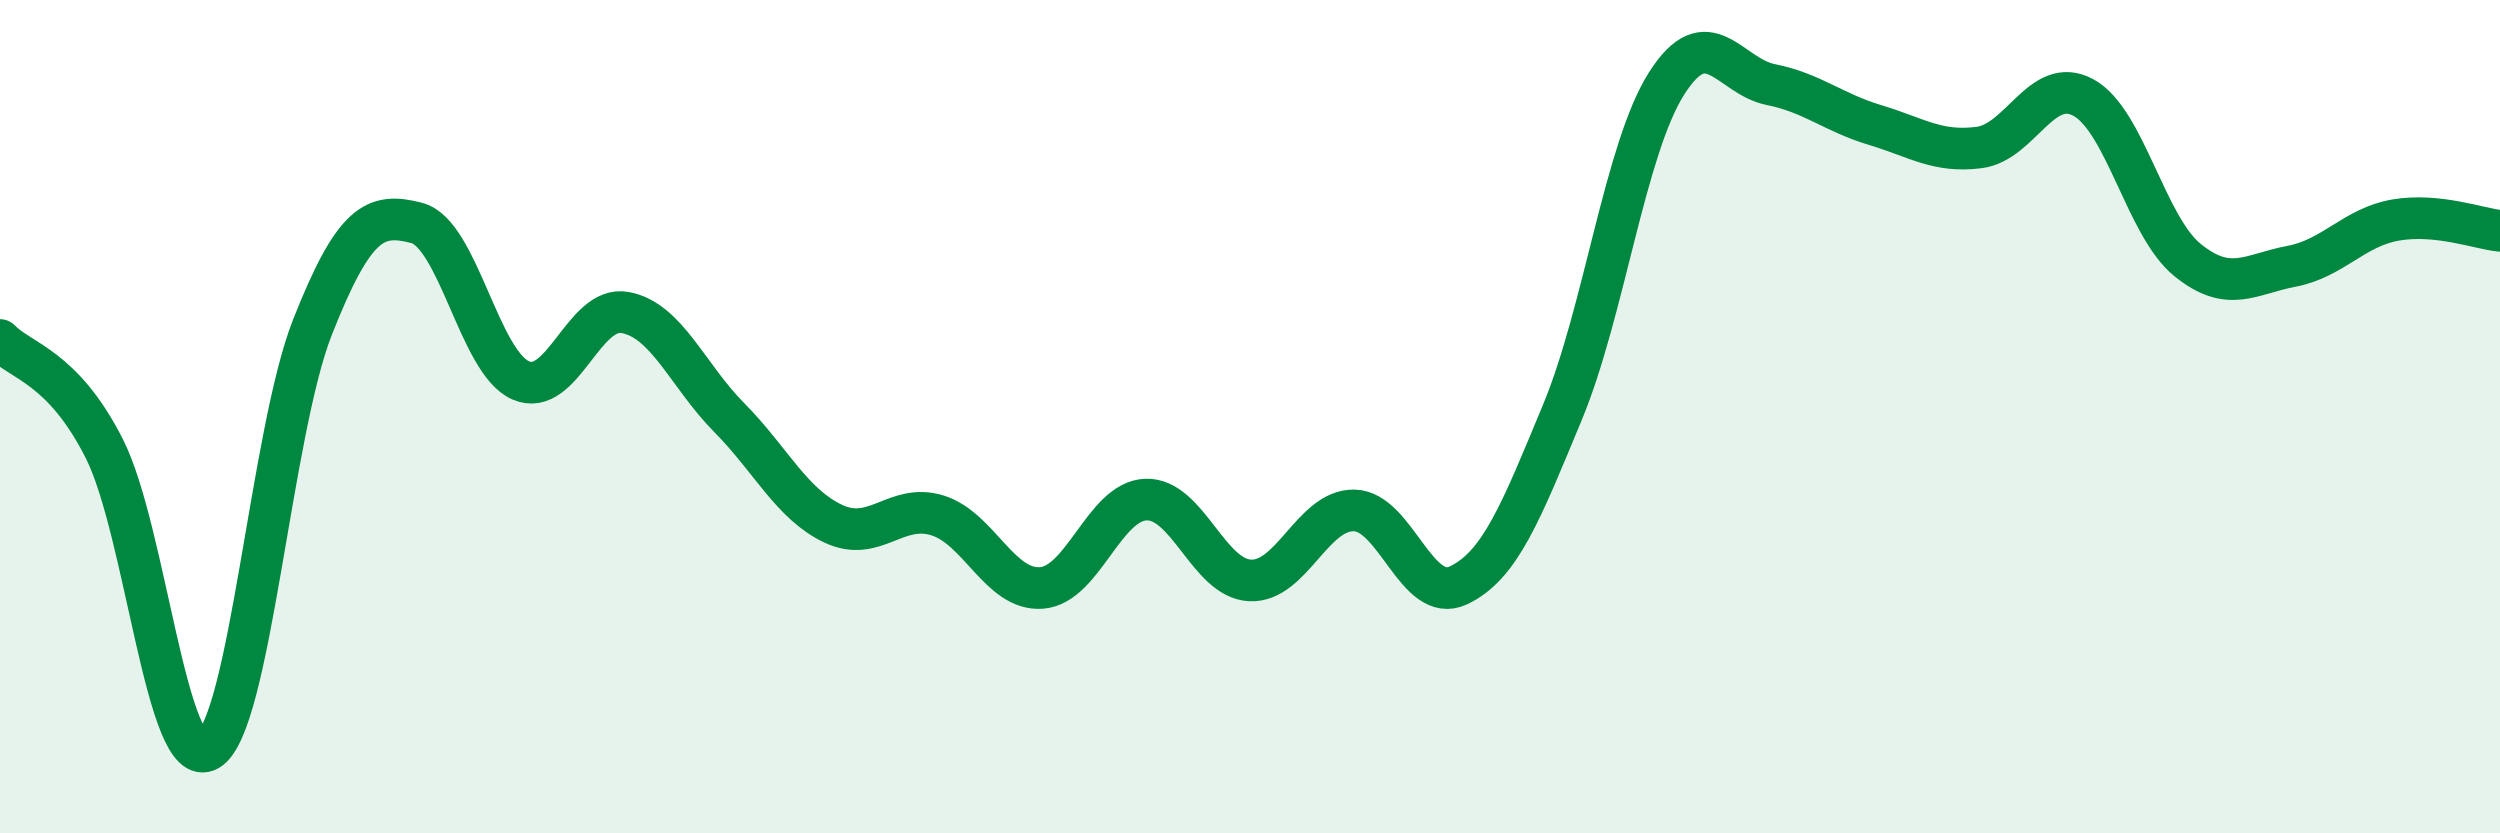
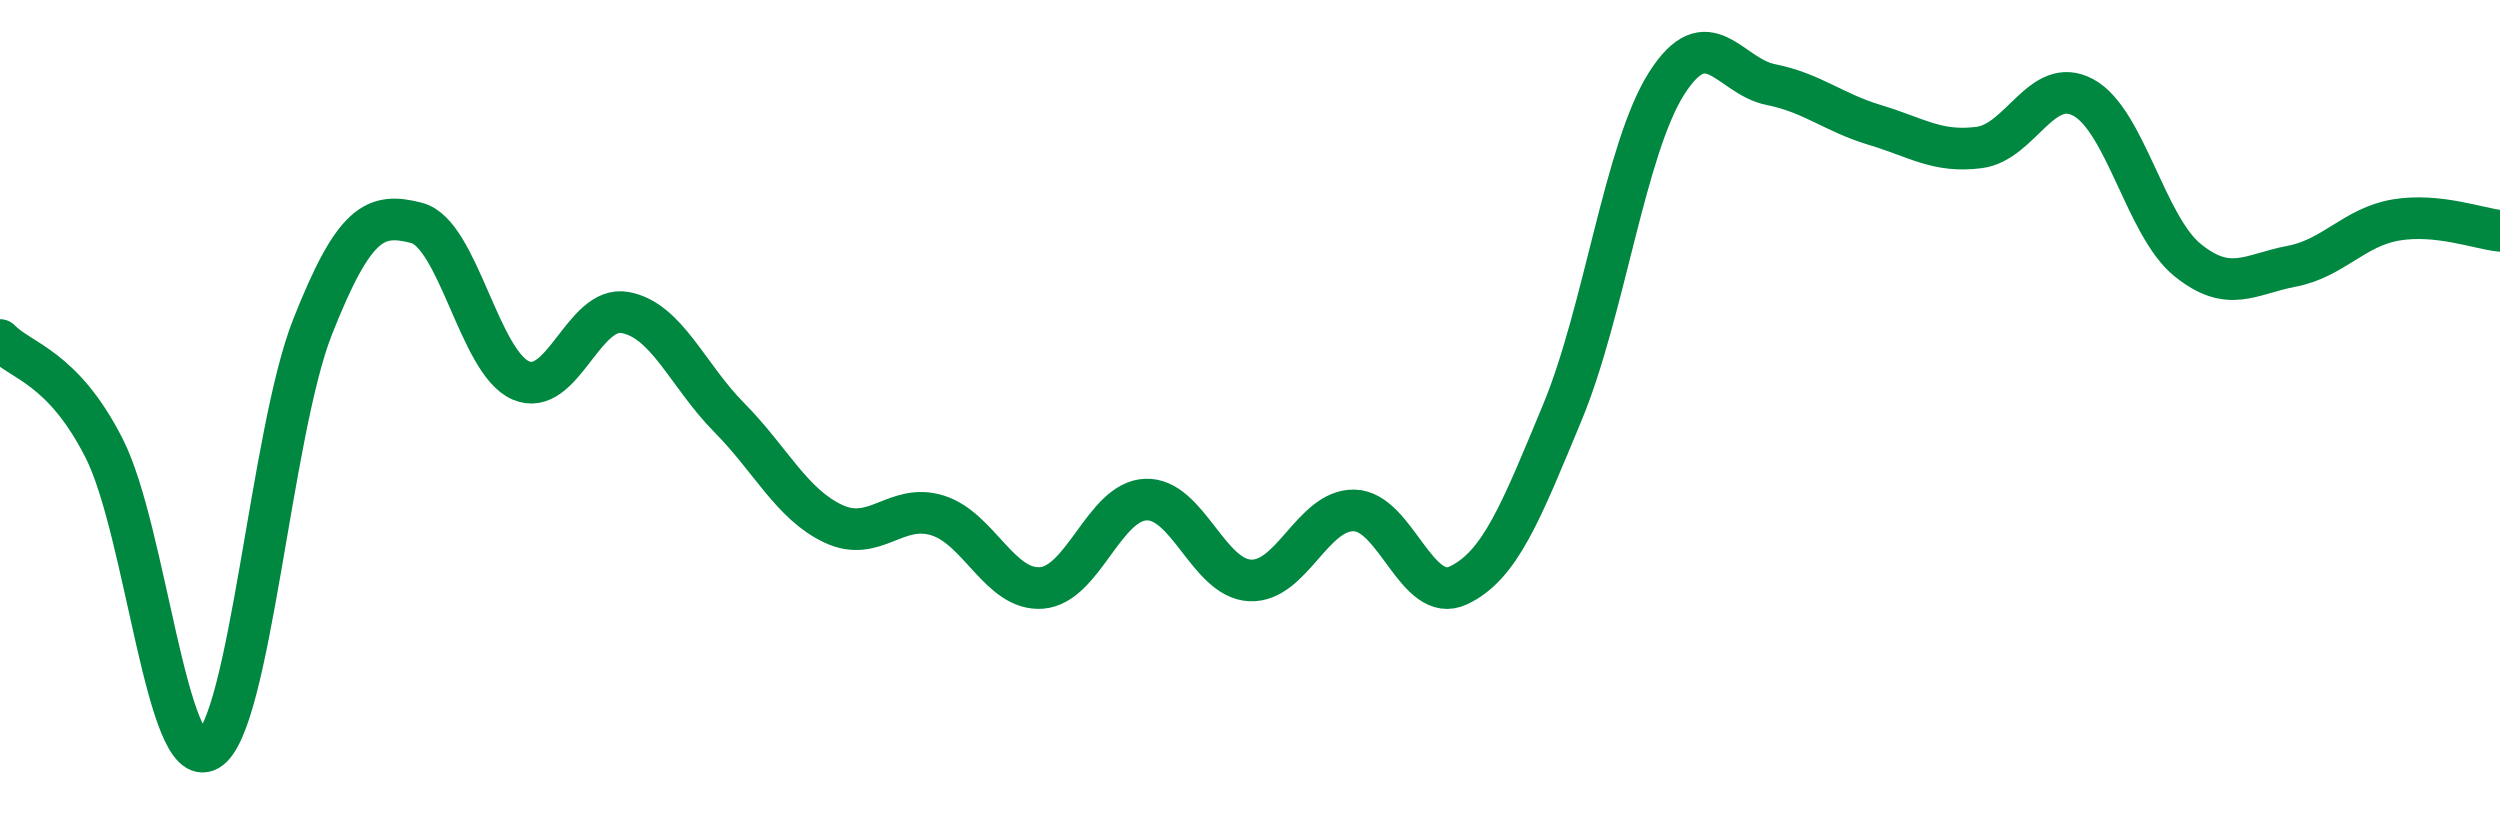
<svg xmlns="http://www.w3.org/2000/svg" width="60" height="20" viewBox="0 0 60 20">
-   <path d="M 0,8.16 C 0.5,8.68 1.5,8.79 2.5,10.76 C 3.5,12.73 4,18.58 5,18 C 6,17.42 6.5,10.38 7.5,7.85 C 8.5,5.32 9,5.09 10,5.35 C 11,5.61 11.5,8.7 12.5,9.13 C 13.5,9.56 14,7.32 15,7.5 C 16,7.68 16.5,9.01 17.5,10.02 C 18.5,11.03 19,12.1 20,12.57 C 21,13.04 21.5,12.06 22.5,12.37 C 23.5,12.68 24,14.19 25,14.11 C 26,14.03 26.5,12.03 27.5,11.99 C 28.5,11.95 29,13.88 30,13.93 C 31,13.98 31.5,12.23 32.5,12.25 C 33.5,12.27 34,14.52 35,14.05 C 36,13.58 36.5,12.3 37.5,9.89 C 38.5,7.48 39,3.57 40,2 C 41,0.43 41.5,1.83 42.5,2.03 C 43.5,2.23 44,2.7 45,3 C 46,3.3 46.5,3.67 47.5,3.54 C 48.5,3.41 49,1.8 50,2.34 C 51,2.88 51.5,5.43 52.5,6.24 C 53.5,7.05 54,6.58 55,6.39 C 56,6.2 56.5,5.45 57.5,5.28 C 58.5,5.11 59.5,5.49 60,5.54L60 20L0 20Z" fill="#008740" opacity="0.1" stroke-linecap="round" stroke-linejoin="round" />
  <path d="M 0,8.16 C 0.5,8.68 1.5,8.79 2.5,10.76 C 3.5,12.73 4,18.58 5,18 C 6,17.42 6.5,10.38 7.5,7.85 C 8.5,5.32 9,5.09 10,5.35 C 11,5.61 11.5,8.7 12.5,9.13 C 13.5,9.56 14,7.32 15,7.5 C 16,7.68 16.5,9.01 17.5,10.02 C 18.5,11.03 19,12.1 20,12.57 C 21,13.04 21.5,12.06 22.5,12.37 C 23.5,12.68 24,14.19 25,14.11 C 26,14.03 26.5,12.03 27.5,11.99 C 28.5,11.95 29,13.88 30,13.93 C 31,13.98 31.5,12.23 32.5,12.25 C 33.5,12.27 34,14.52 35,14.05 C 36,13.58 36.5,12.3 37.5,9.89 C 38.5,7.48 39,3.57 40,2 C 41,0.43 41.5,1.83 42.5,2.03 C 43.5,2.23 44,2.7 45,3 C 46,3.3 46.5,3.67 47.5,3.54 C 48.5,3.41 49,1.8 50,2.34 C 51,2.88 51.5,5.43 52.5,6.24 C 53.5,7.05 54,6.58 55,6.39 C 56,6.2 56.5,5.45 57.5,5.28 C 58.5,5.11 59.5,5.49 60,5.54" stroke="#008740" stroke-width="1" fill="none" stroke-linecap="round" stroke-linejoin="round" />
</svg>